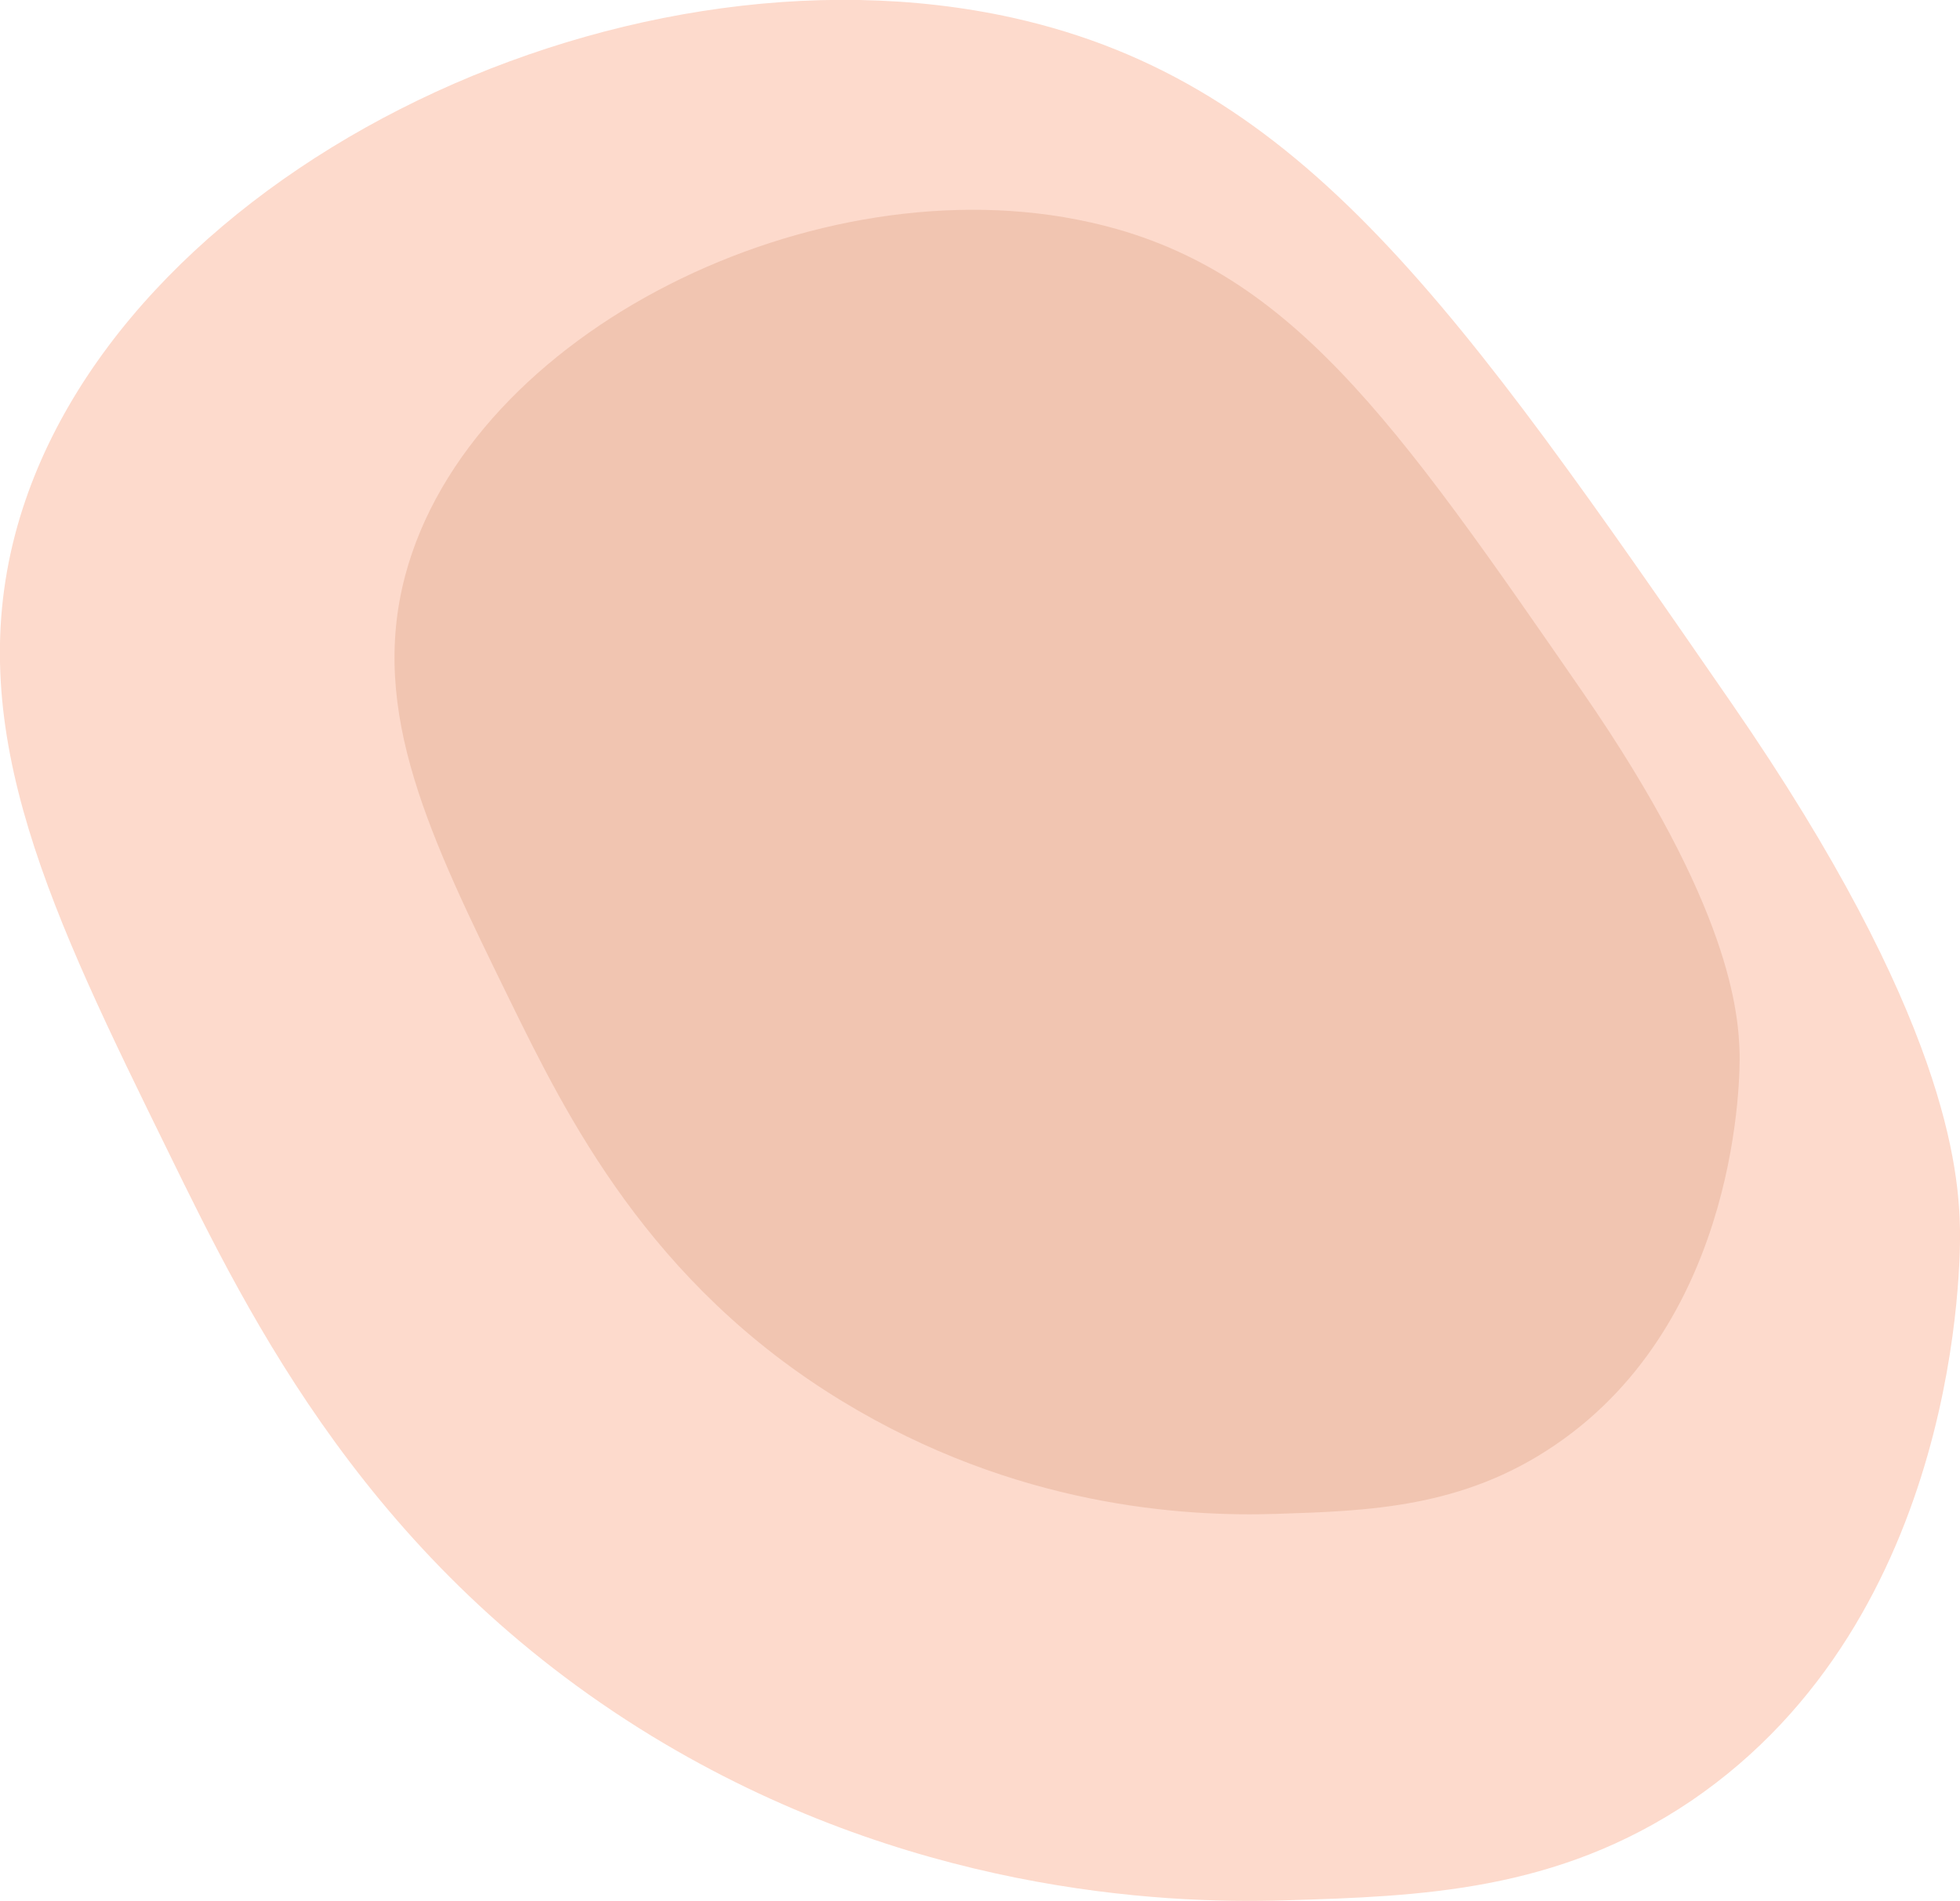
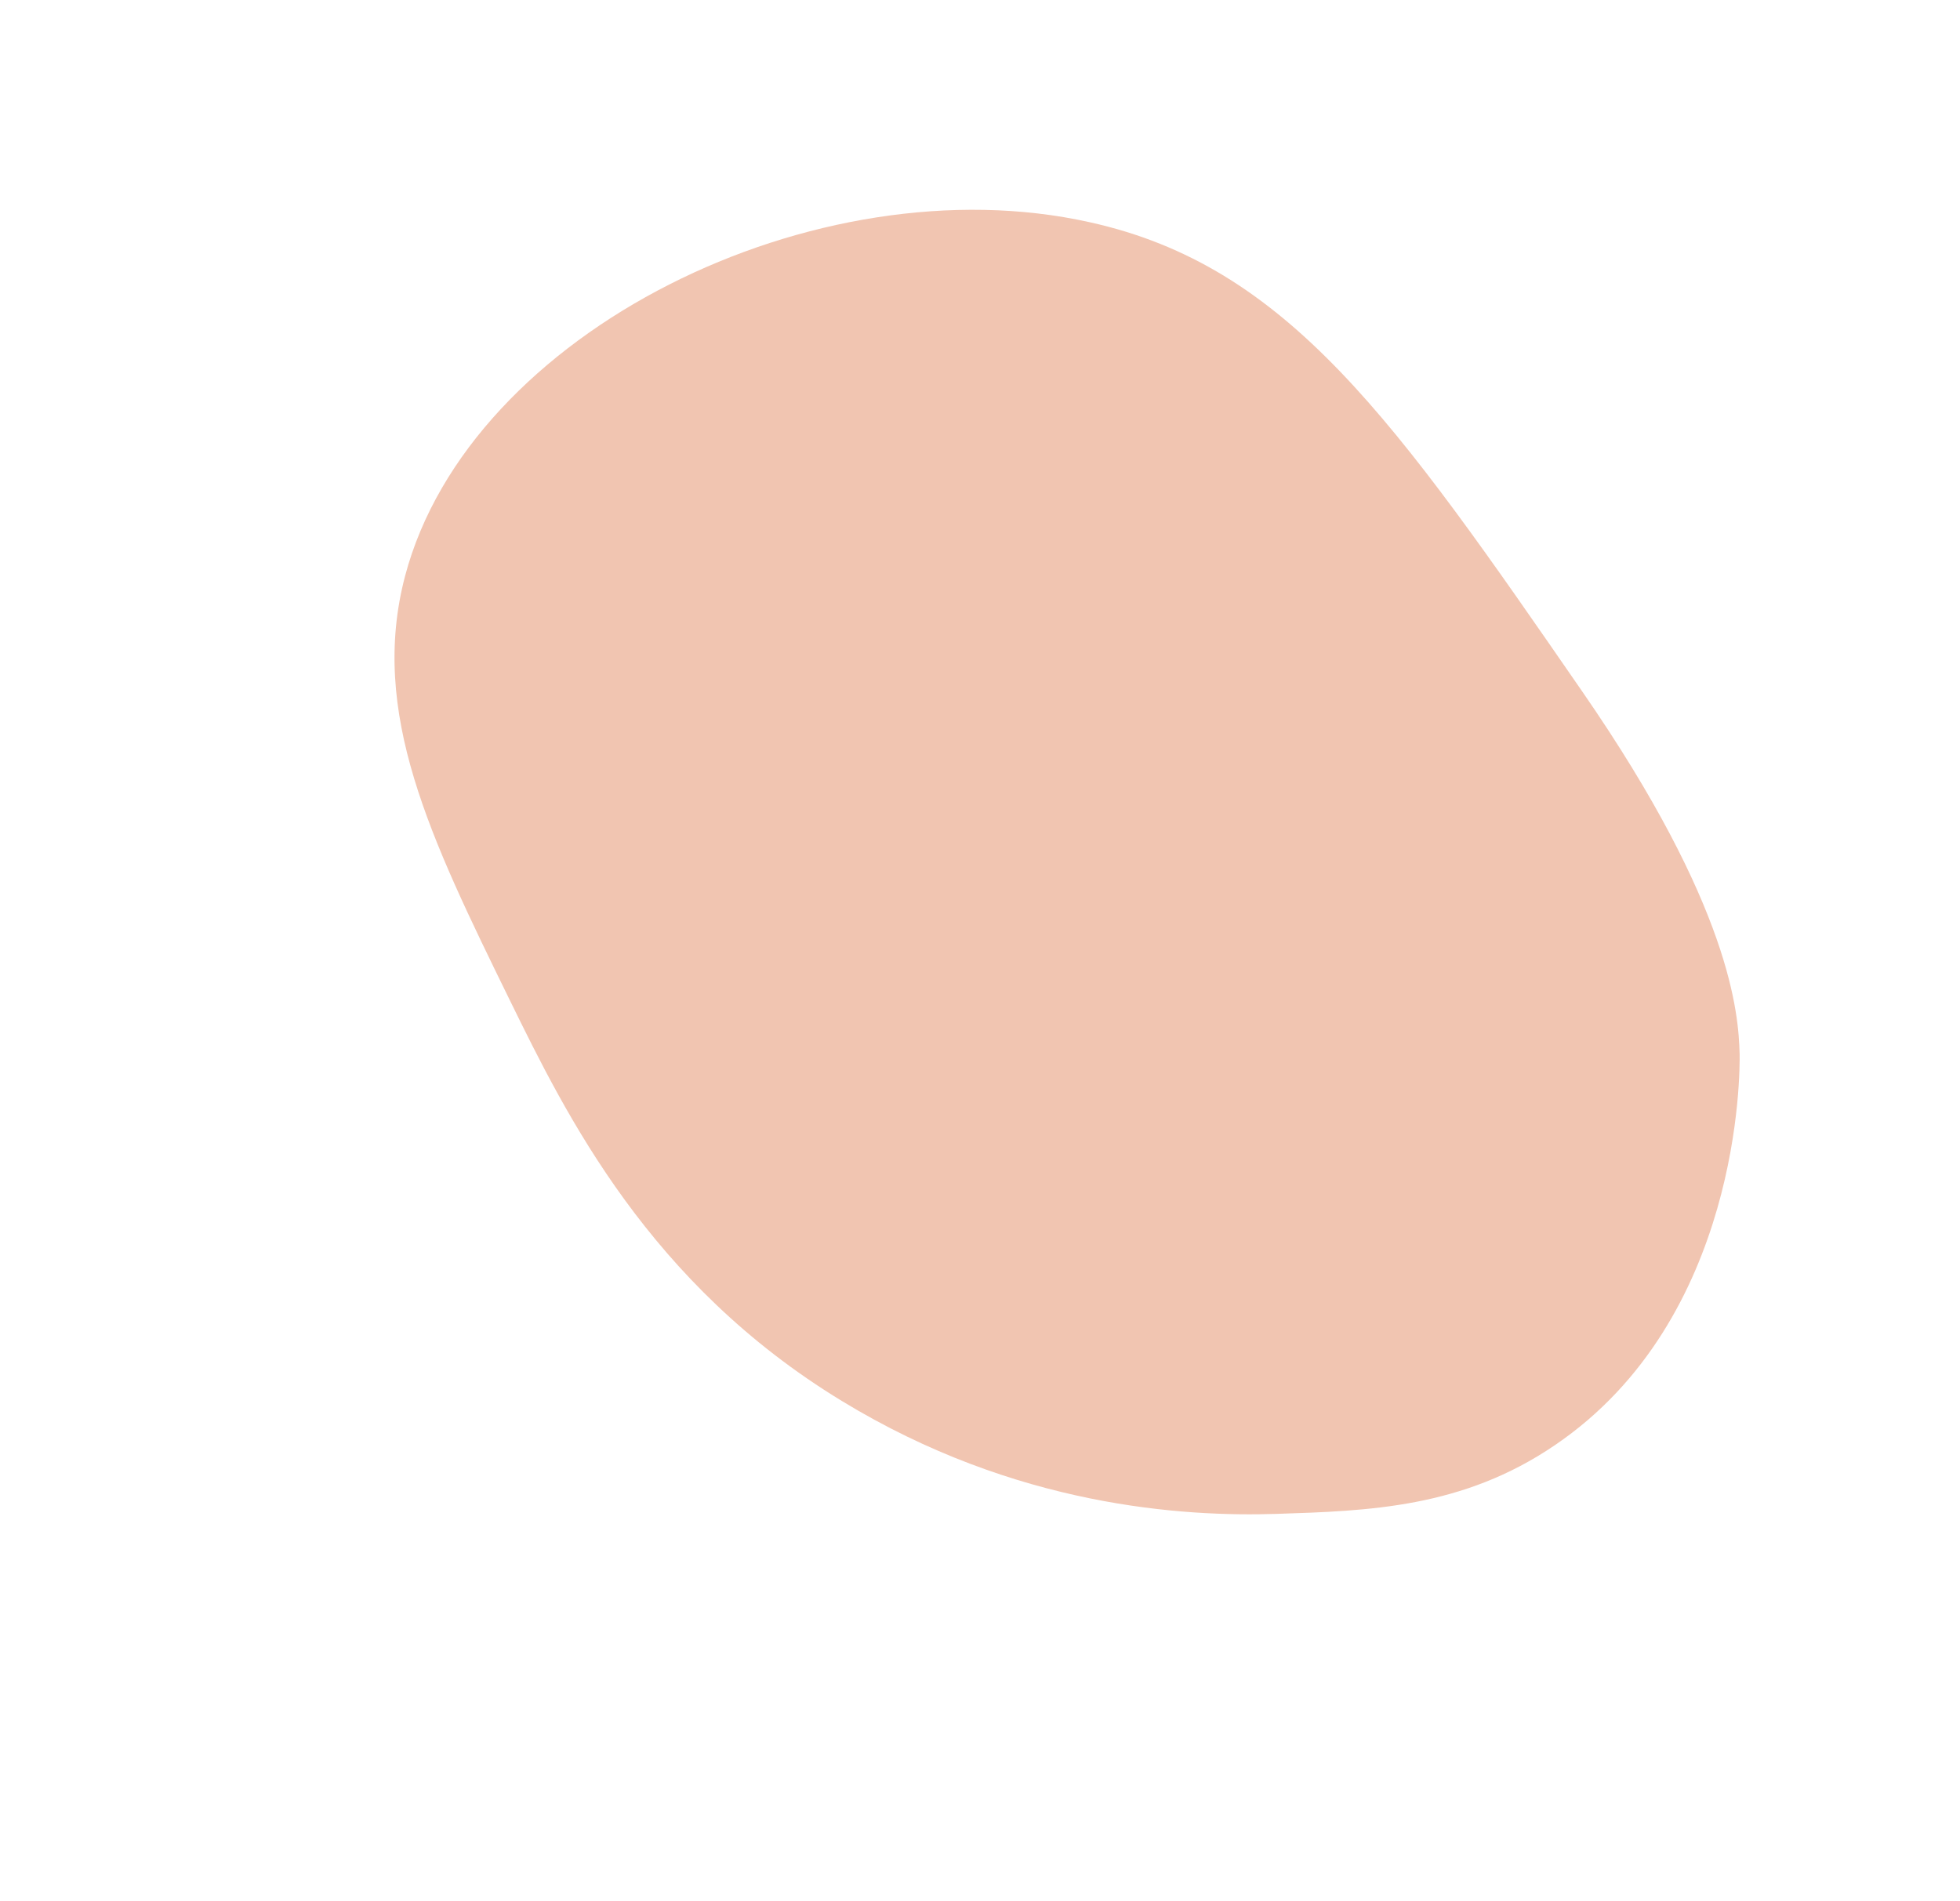
<svg xmlns="http://www.w3.org/2000/svg" viewBox="0 0 527.4 511.6">
  <defs>
    <style>.cls-1{fill:#fddacc;}.cls-2{fill:#f1c5b1;}</style>
  </defs>
  <g id="Слой_2" data-name="Слой 2">
    <g id="Слой_1-2" data-name="Слой 1">
-       <path class="cls-1" d="M465.9,189.2c58.3,84.4,61.2,126.1,61.5,141.8.1,6.9.6,104-72.3,153.6-36.2,24.5-73,25.7-109.2,26.8-34.3,1.1-102.2-2.6-170.5-44.2C99.7,421,67.4,355.2,45.3,310,14.1,246.4-10,197.3,4.1,143.7,29.4,47.8,165.5-19,272.6,4.8,350.6,22.2,392.4,82.8,465.9,189.2Z" />
      <path class="cls-2" d="M425.9,186.3c40,57.9,41.9,86.5,42.2,97.3.1,4.7.4,71.3-49.7,105.3-24.8,16.9-50.1,17.7-74.9,18.5s-70.1-1.8-117-30.4c-51.9-31.6-74.1-76.8-89.3-107.8C115.8,225.5,99.3,191.8,109,155,126.4,89.2,219.7,43.4,293.2,59.8,346.7,71.6,375.4,113.2,425.9,186.3Z" />
    </g>
  </g>
</svg>